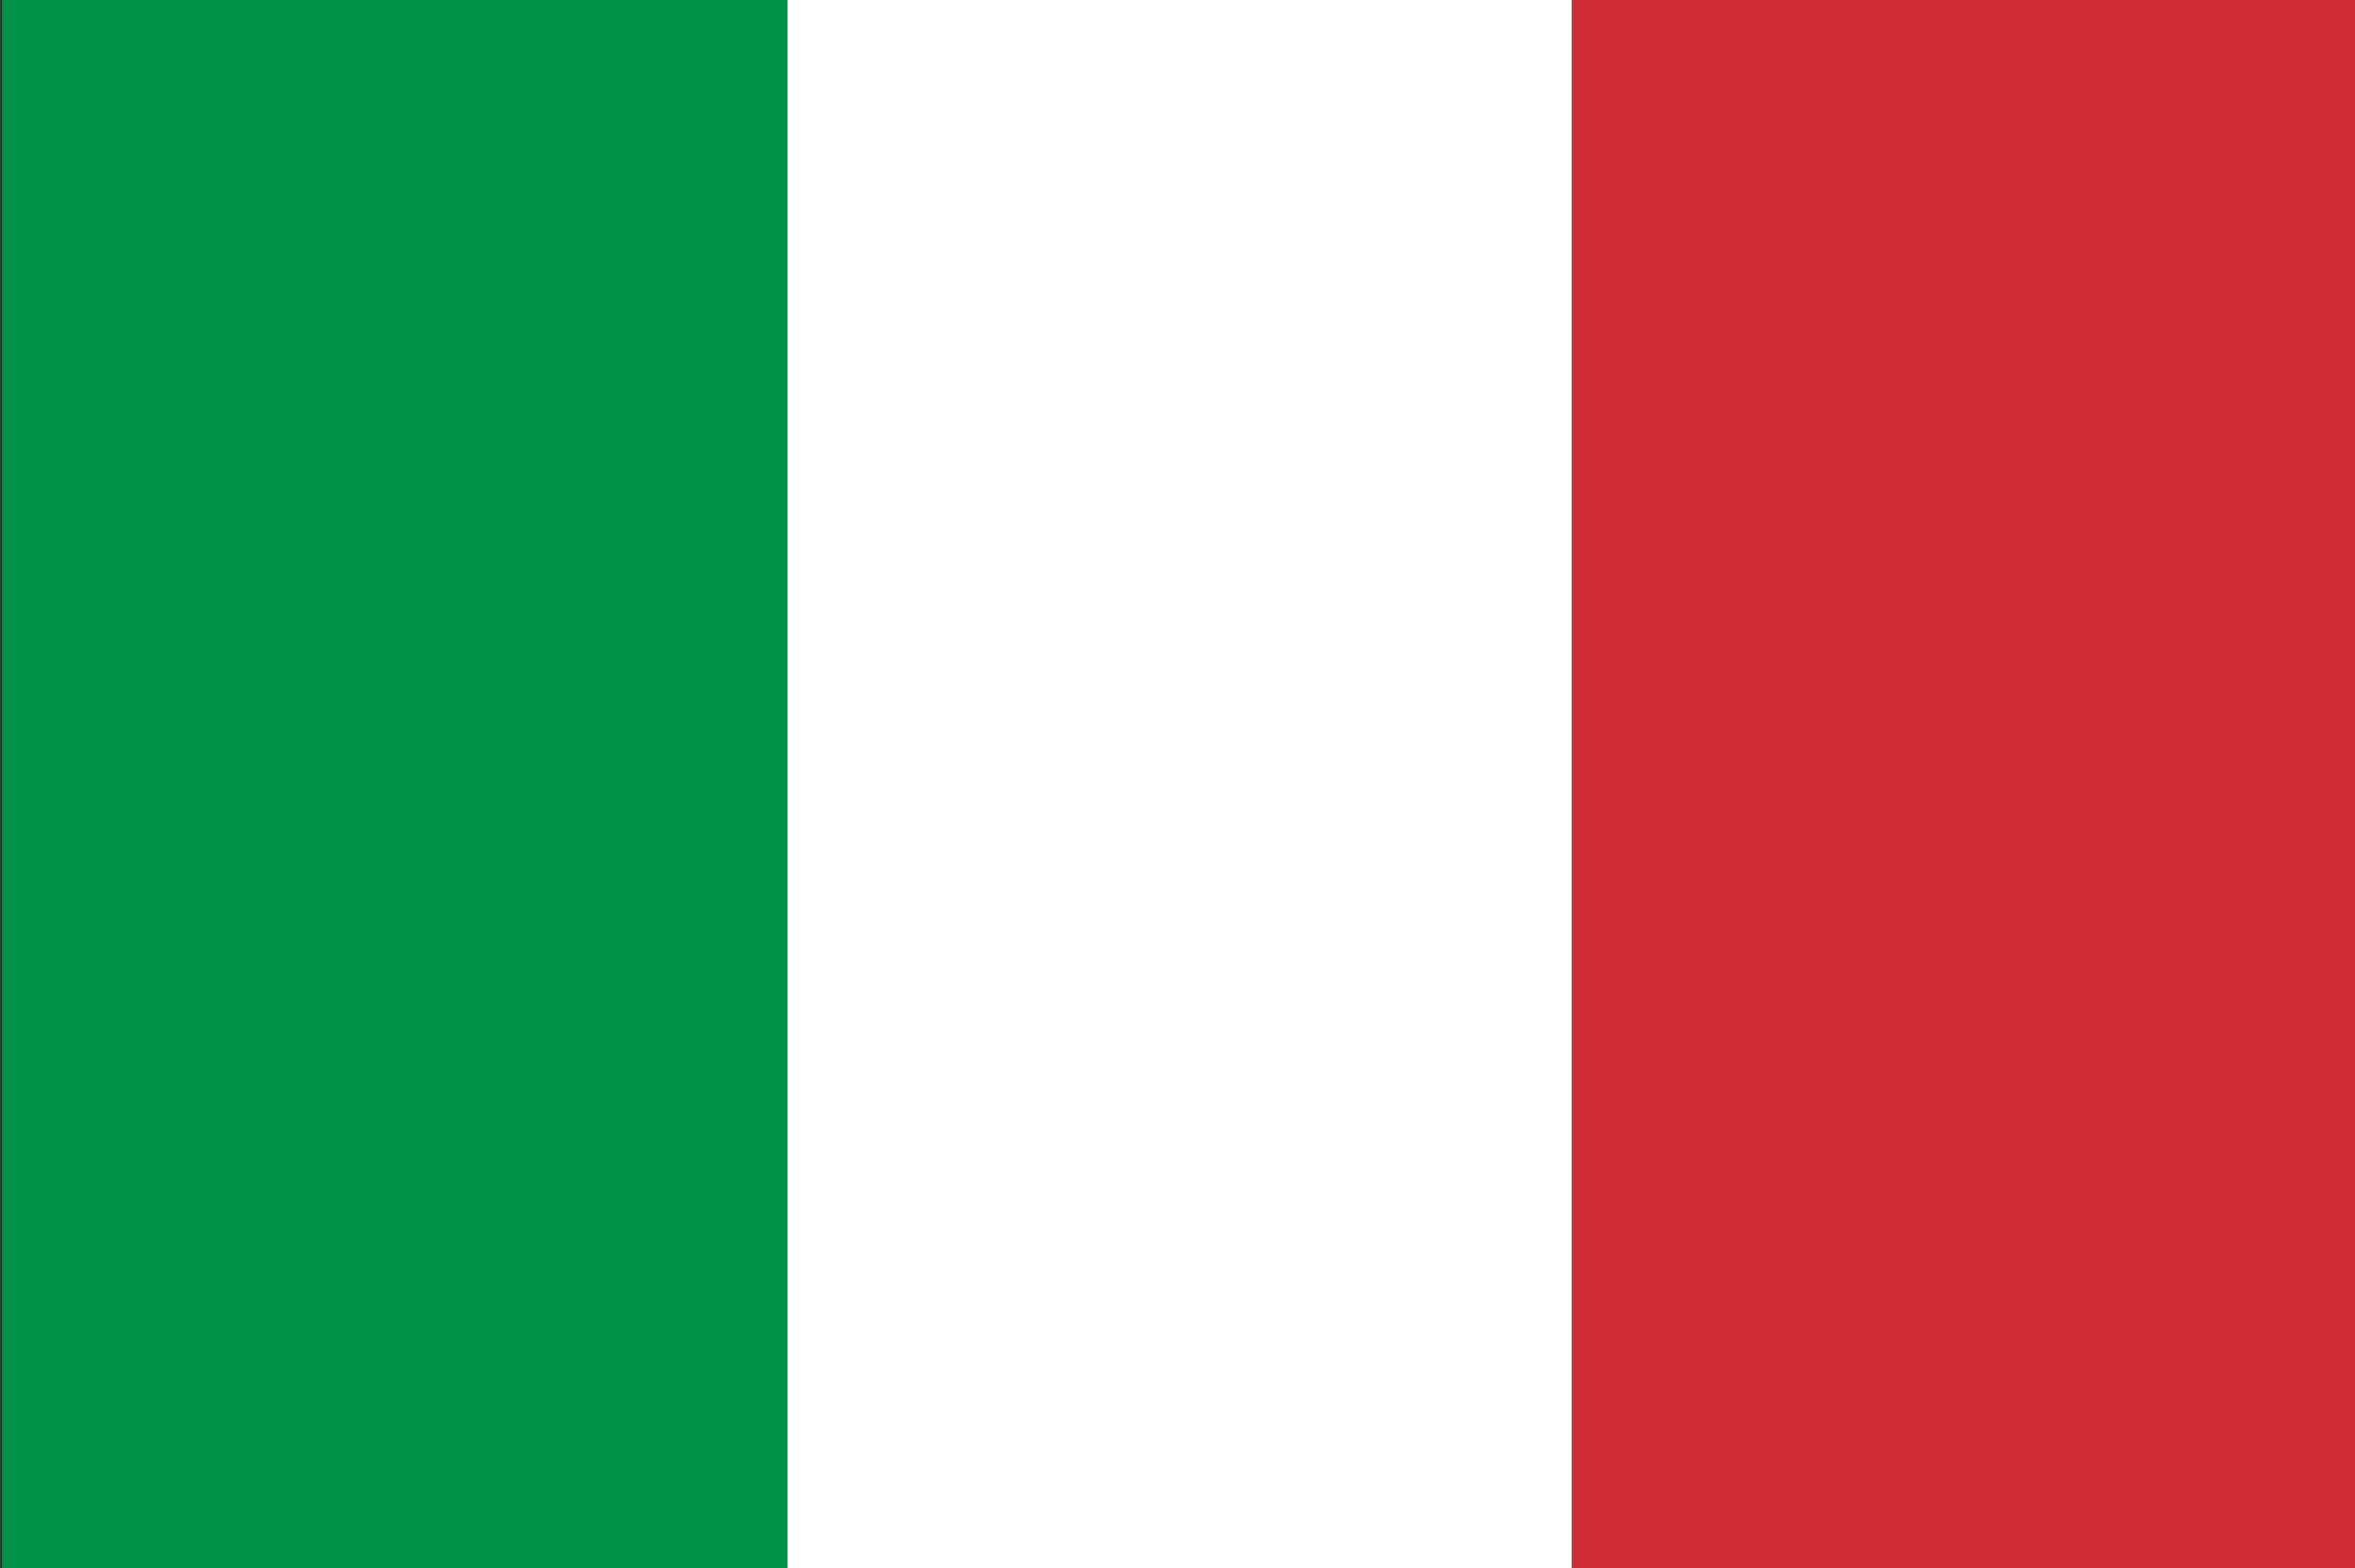
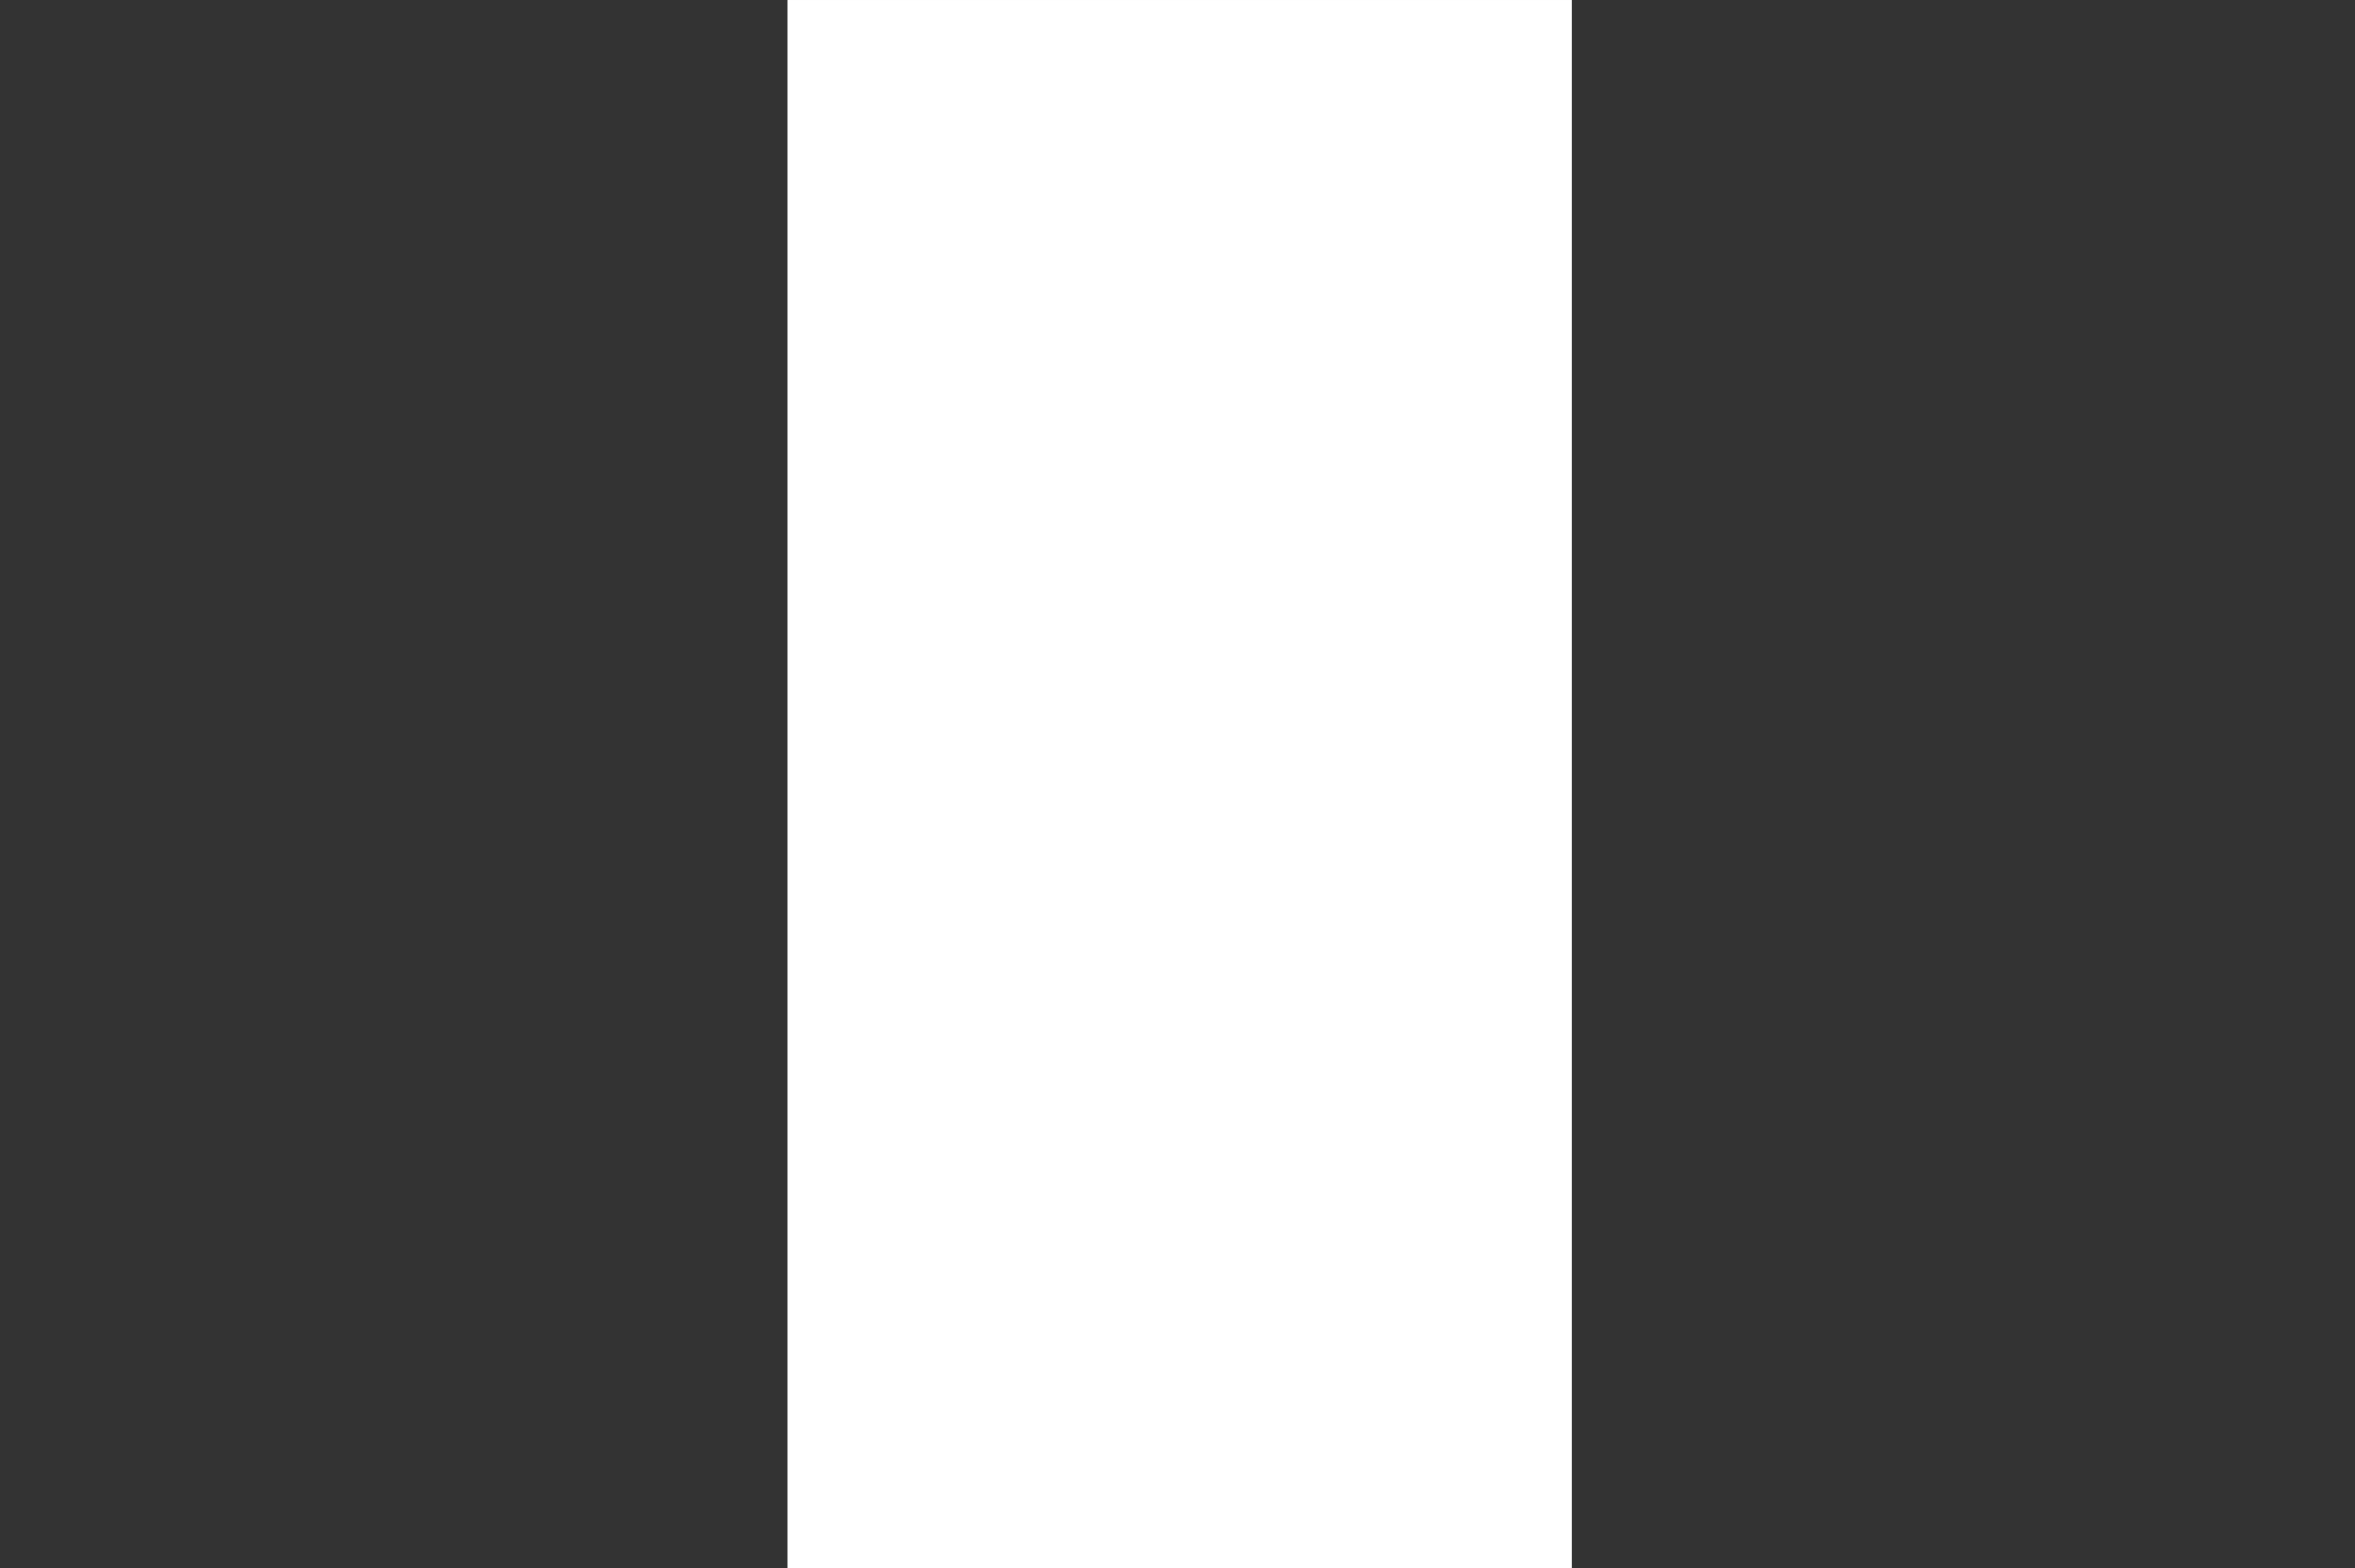
<svg xmlns="http://www.w3.org/2000/svg" xmlns:ns1="http://www.inkscape.org/namespaces/inkscape" version="1.1" width="625" height="416.373" id="svg2" xml:space="preserve">
  <rect width="100%" height="100%" fill="#333333" stroke="none" />
  <defs id="defs6" />
  <g transform="matrix(1.25,0,0,-1.25,0,416.373)" id="g10">
-     <path d="m 0.431,0 166.666,0 0,333.097 -166.666,0 L 0.431,0 z" ns1:connector-curvature="0" id="path12" style="fill:#009246;fill-opacity:1;fill-rule:nonzero;stroke:none" />
    <path d="m 167.098,0 166.667,0 0,333.097 -166.667,0 0,-333.097 z" ns1:connector-curvature="0" id="path14" style="fill:#ffffff;fill-opacity:1;fill-rule:nonzero;stroke:none" />
-     <path d="M 333.764,0 500,0 l 0,333.097 -166.236,0 0,-333.097 z" ns1:connector-curvature="0" id="path16" style="fill:#ce2b37;fill-opacity:1;fill-rule:nonzero;stroke:none" />
  </g>
</svg>